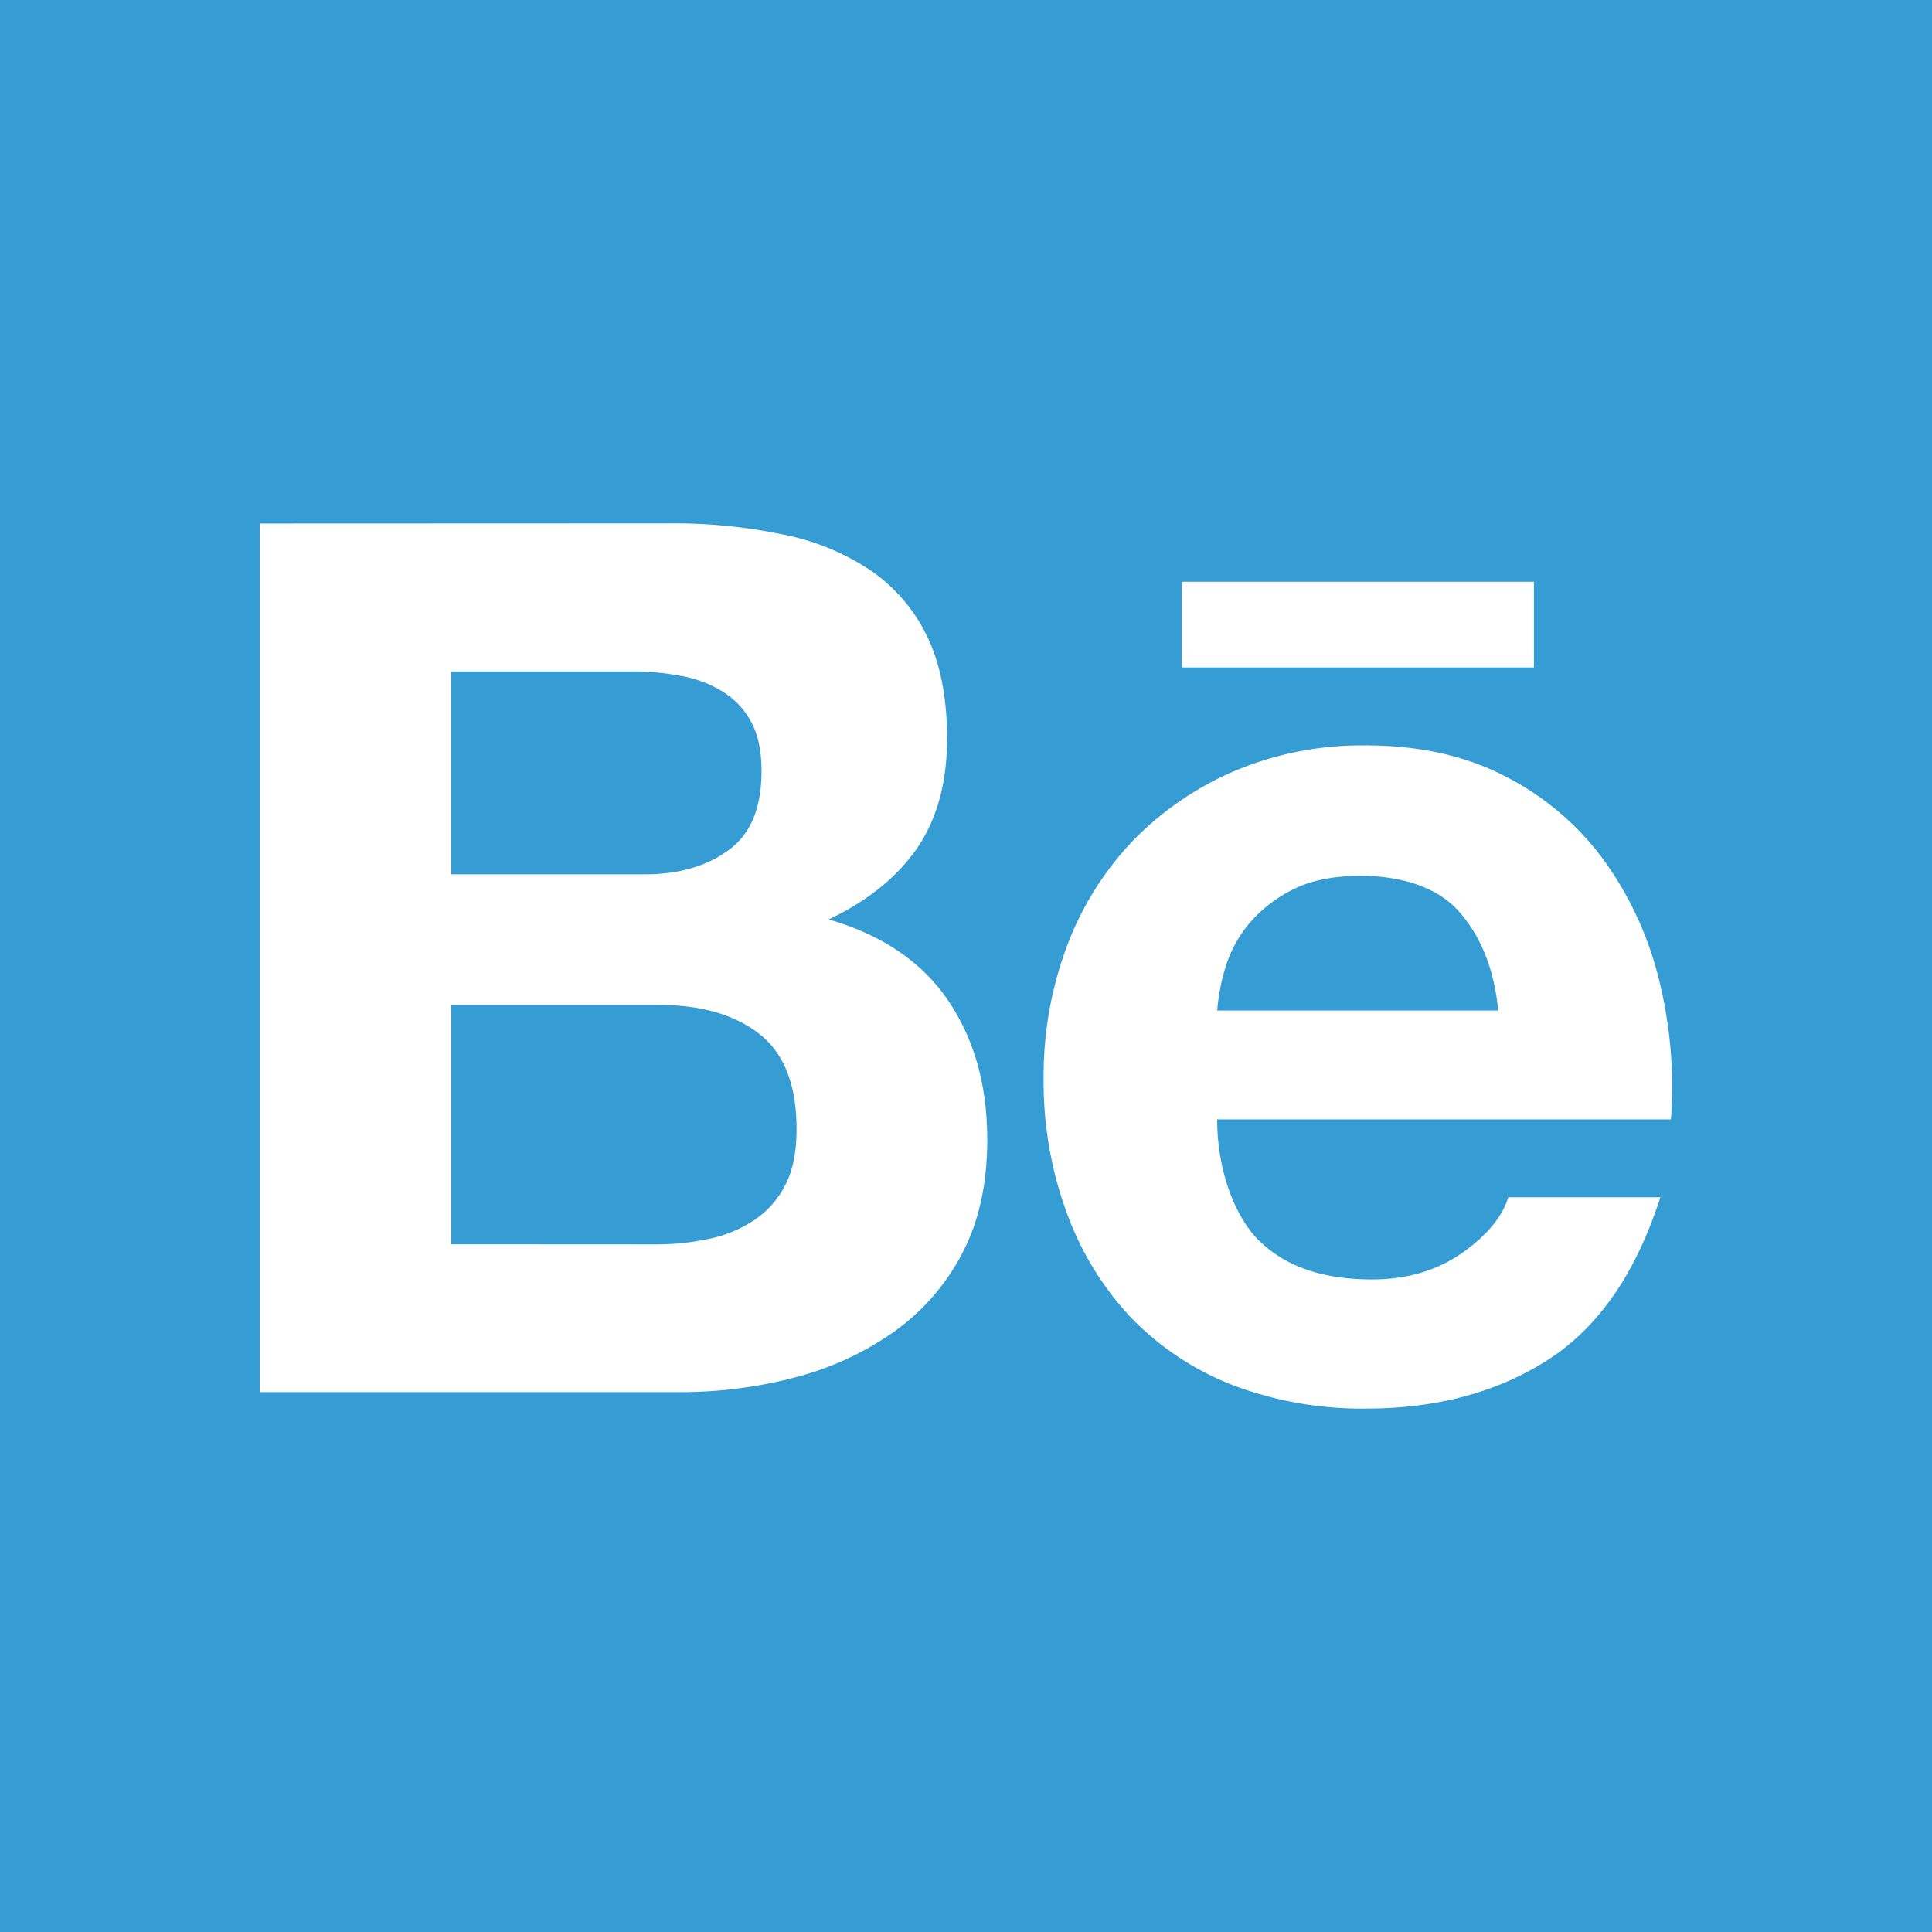
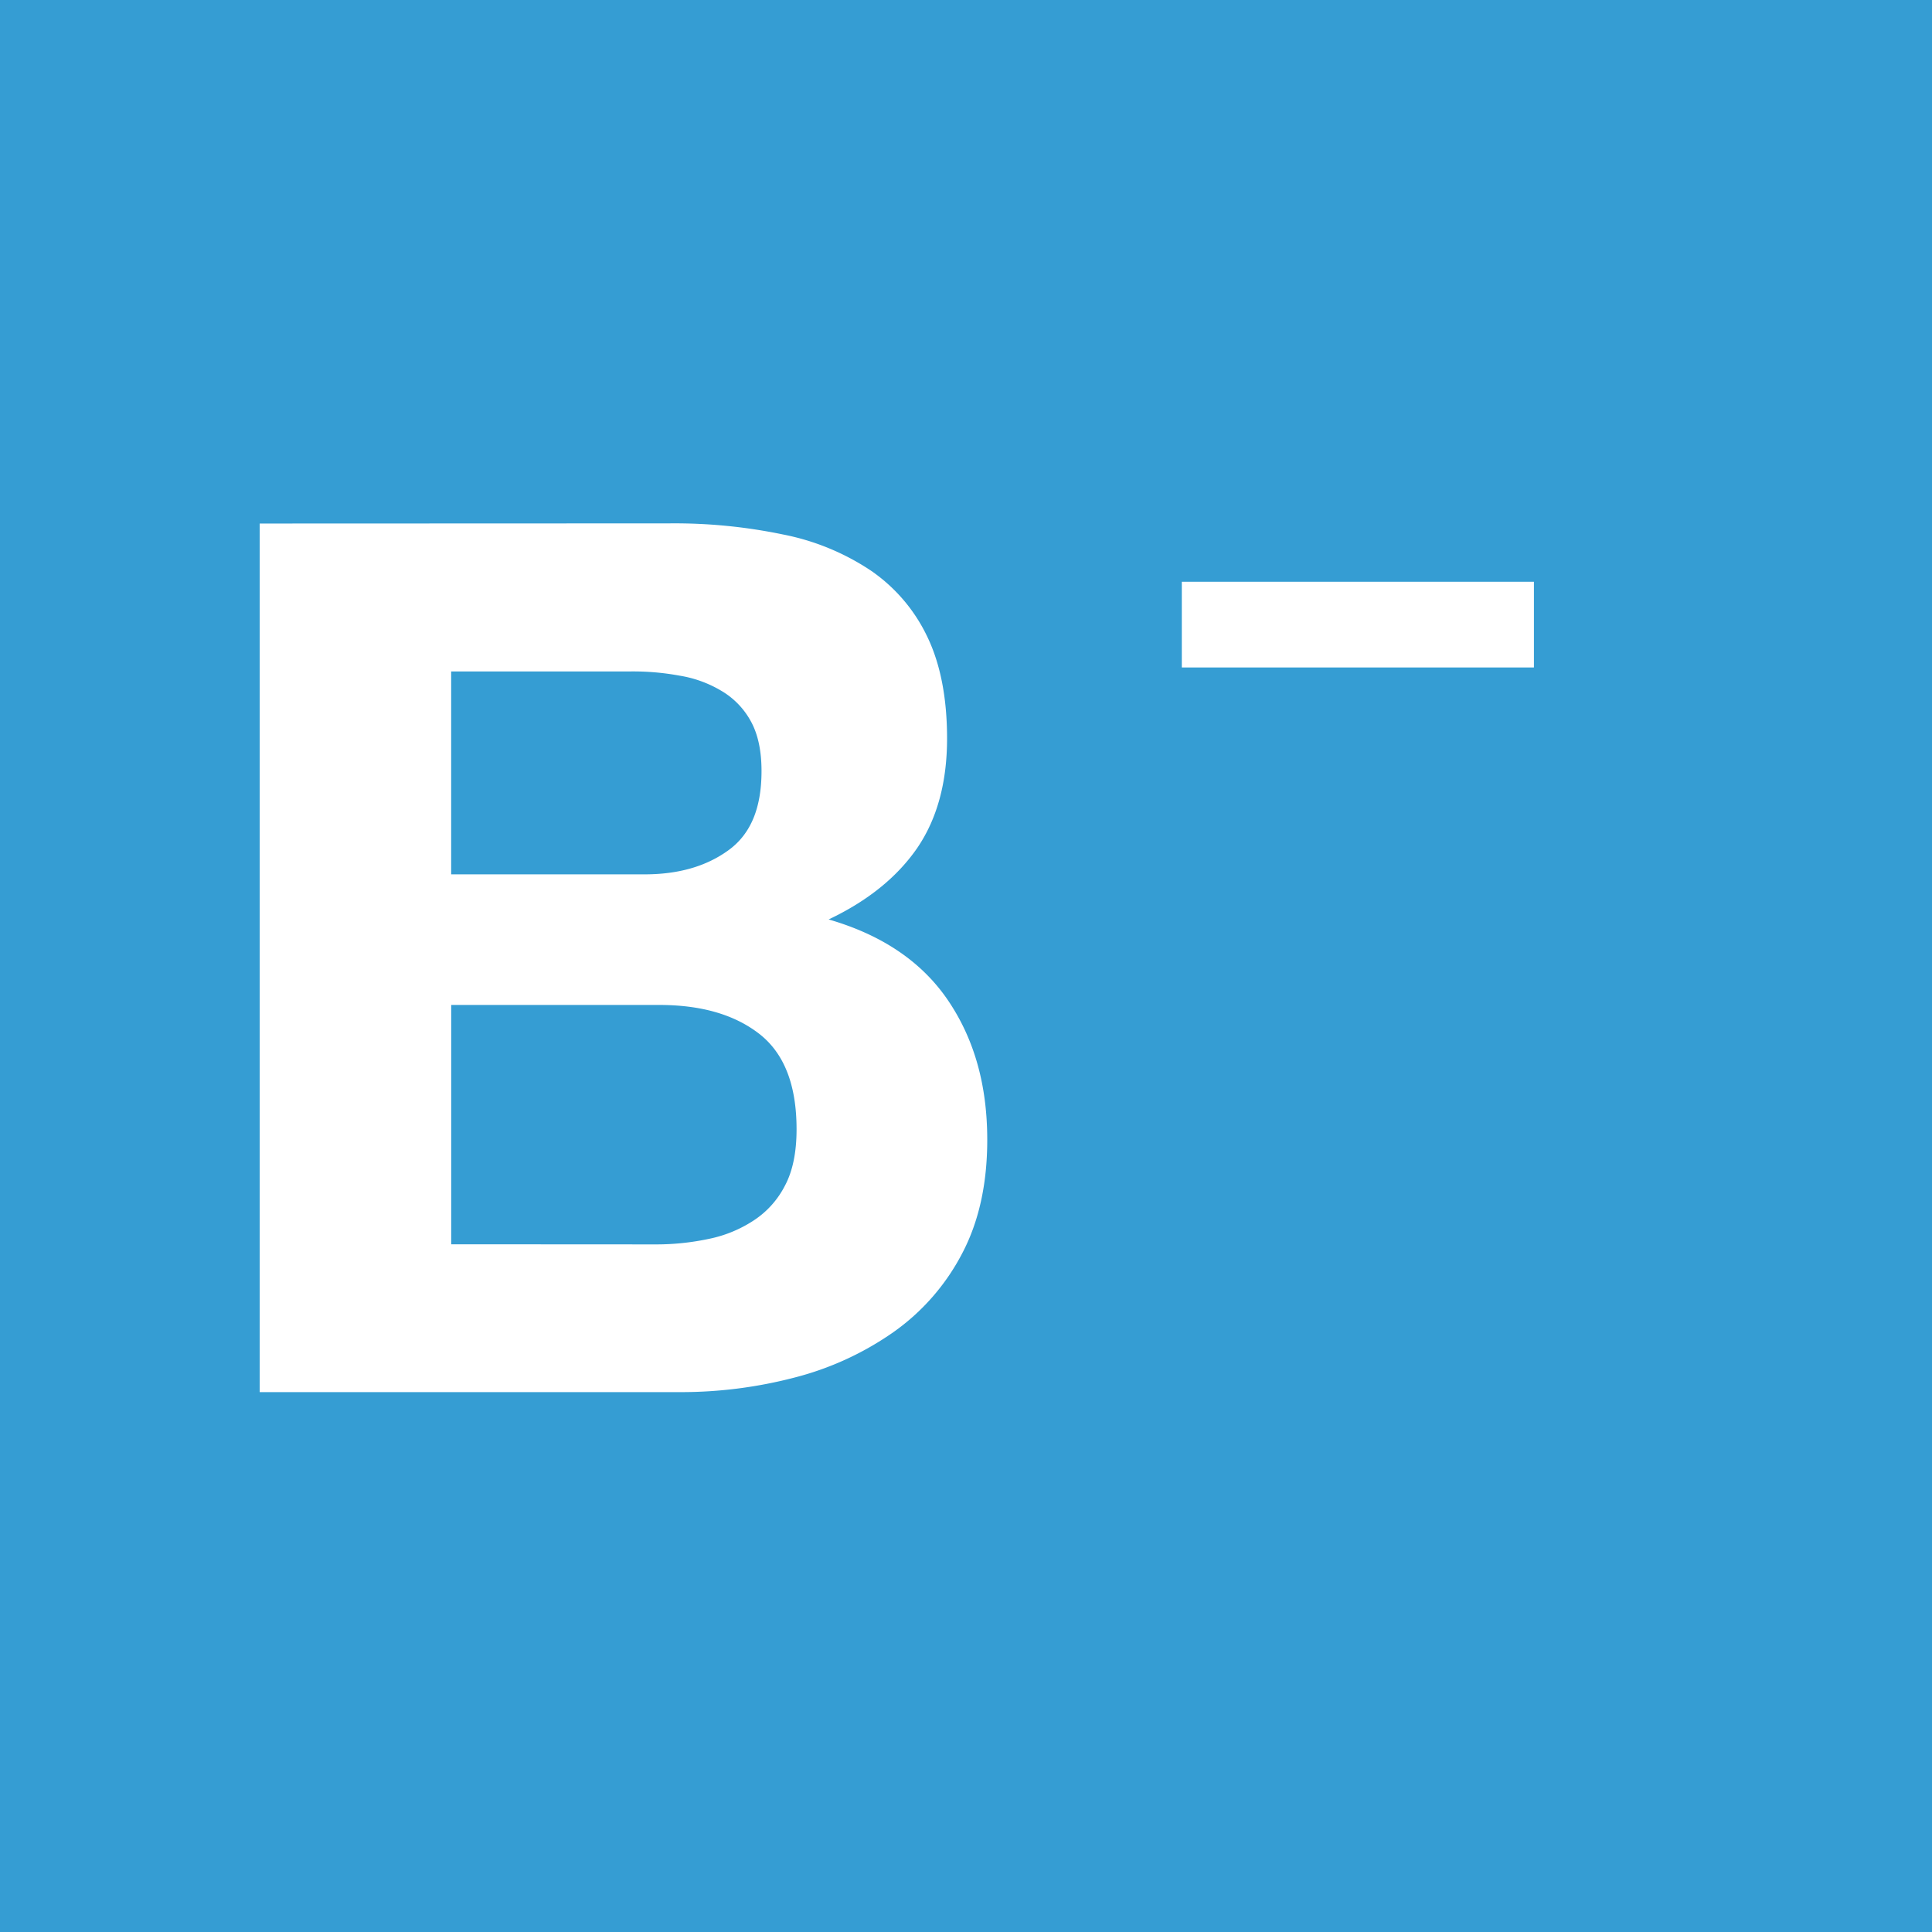
<svg xmlns="http://www.w3.org/2000/svg" id="Capa_1" data-name="Capa 1" viewBox="0 0 500 500">
  <defs>
    <style>.cls-1{fill:#359dd3;}.cls-2{fill:#fff;}</style>
  </defs>
  <rect class="cls-1" width="500" height="500" />
  <path class="cls-2" d="M170.48,321.77a65.23,65.23,0,0,0,13.88-1.43A33.14,33.14,0,0,0,196,315.55a23.54,23.54,0,0,0,8.06-9c2-3.75,3-8.63,3-14.58,0-11.58-3.27-19.79-9.78-24.79s-15.15-7.38-25.8-7.38h-53.8v61.94ZM167.77,226c8.74,0,16-2.08,21.76-6.31s8.46-11,8.46-20.44c0-5.23-.92-9.54-2.78-12.9a20.54,20.54,0,0,0-7.62-7.85,30.6,30.6,0,0,0-10.86-3.93A66,66,0,0,0,164,173.49H117.67V226Zm6.38-90.83a137.42,137.42,0,0,1,29.34,2.86,62.62,62.62,0,0,1,22.68,9.28,43.26,43.26,0,0,1,14.7,17.15c3.41,7.05,5.14,15.88,5.14,26.37q0,17-7.7,28.32c-5.2,7.54-12.8,13.71-22.95,18.52q20.74,6,30.89,20.93c6.82,10.06,10.16,22,10.16,36.11q0,17.12-6.54,29.48a57.22,57.22,0,0,1-17.79,20.32,78.54,78.54,0,0,1-25.55,11.72A116.18,116.18,0,0,1,177.12,360h-109V135.21Z" transform="translate(-0.91 0.28)" />
-   <path class="cls-2" d="M378.35,235.45c-5.31-5.88-14.31-9.06-25.3-9.06-7.15,0-13.06,1.21-17.82,3.67a35.79,35.79,0,0,0-11.31,9,32.79,32.79,0,0,0-6,11.45,52.52,52.52,0,0,0-2,10.73h72.71c-1.05-11.4-4.94-19.83-10.27-25.76M327,321q10.07,9.82,28.93,9.84,13.56,0,23.33-6.82c6.47-4.54,10.43-9.39,12-14.44h39.35c-6.32,19.59-15.93,33.58-29,42s-28.75,12.68-47.14,12.68a94.25,94.25,0,0,1-34.73-6.15,74.06,74.06,0,0,1-26.26-17.53,79.23,79.23,0,0,1-16.54-27.12A98.56,98.56,0,0,1,271,278.77a95.46,95.46,0,0,1,6-34.08,80.59,80.59,0,0,1,17-27.28,81.44,81.44,0,0,1,26.37-18.14,84.74,84.74,0,0,1,34-6.64c13.76,0,25.86,2.66,36.18,8.05a72.21,72.21,0,0,1,25.37,21.56,88.69,88.69,0,0,1,14.31,30.92,114.73,114.73,0,0,1,3.12,36.25H315.91c0,12.86,4.34,25,11,31.57" transform="translate(-0.91 0.28)" />
  <rect class="cls-2" x="305.85" y="150.56" width="91.13" height="22.18" />
</svg>